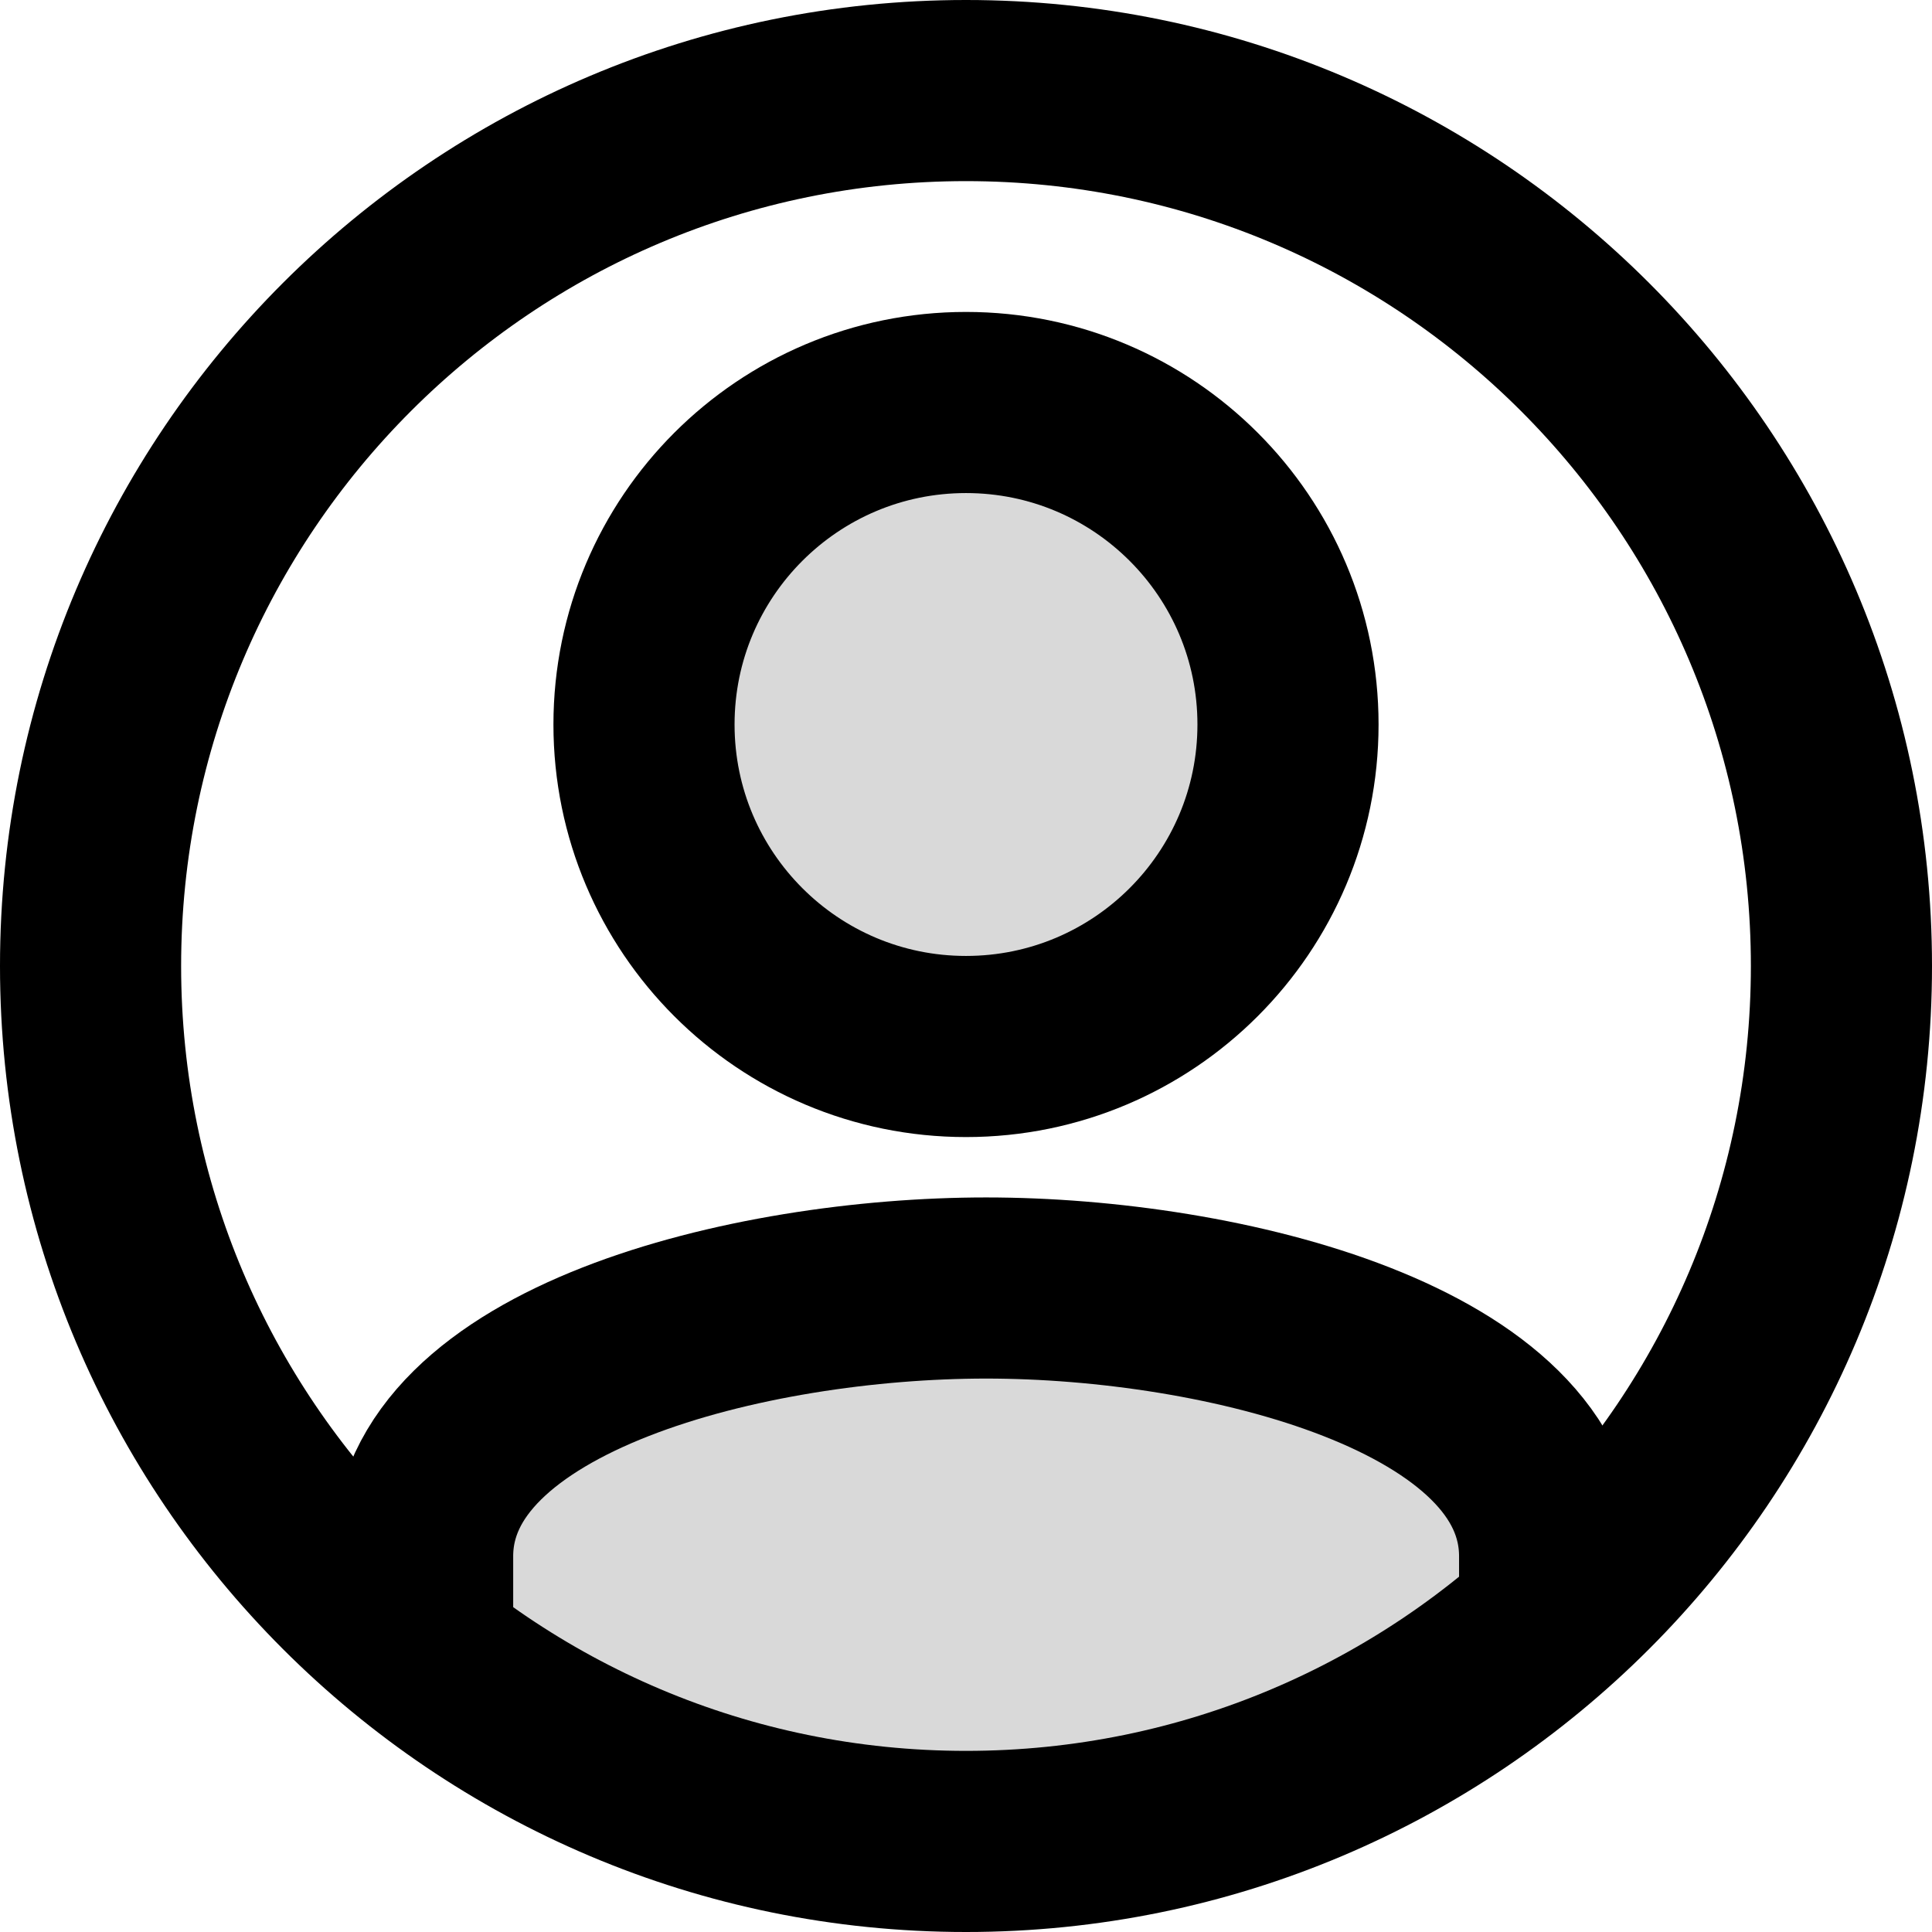
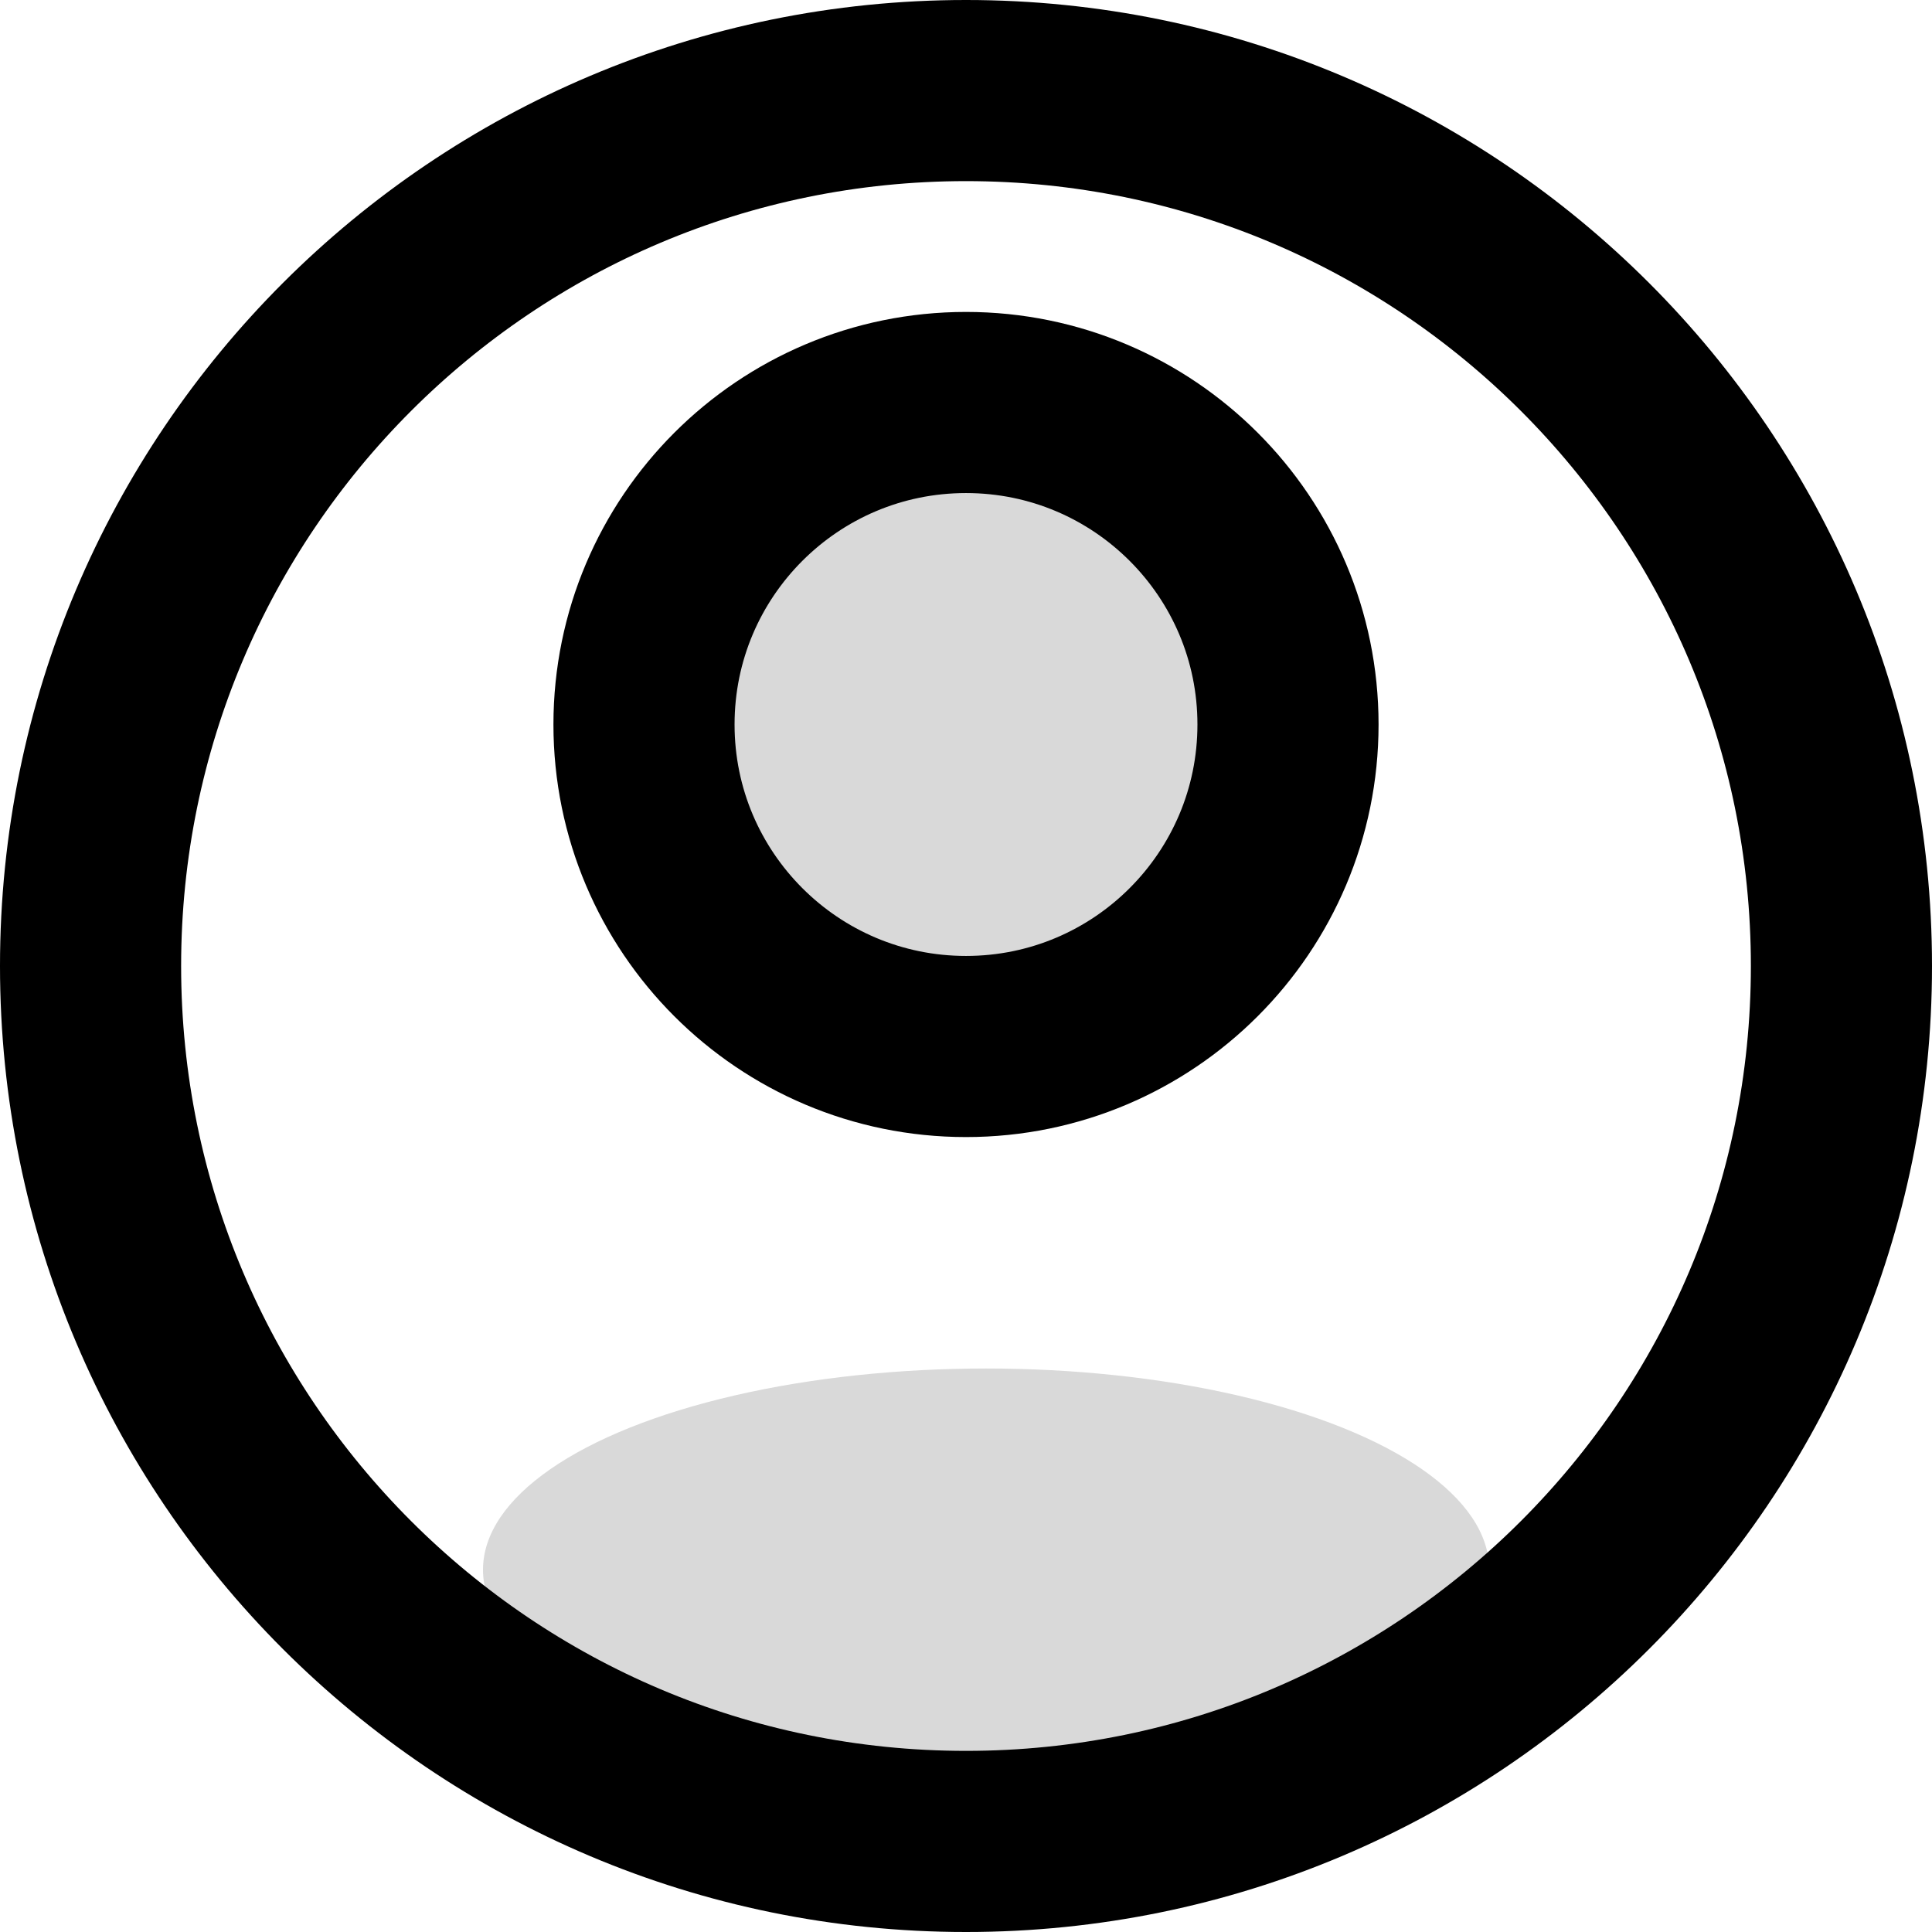
<svg xmlns="http://www.w3.org/2000/svg" viewBox="0 0 24 24">
  <g fill="none" stroke="currentColor" stroke-width="2.25" stroke-linecap="round" stroke-linejoin="round">
    <ellipse fill="currentColor" fill-opacity=".15" stroke-width="0" cx="12.25" cy="19.5" rx="6.25" ry="2.5" />
    <path fill="currentColor" fill-opacity=".15" fill-rule="evenodd" clip-rule="evenodd" d="M12 13C14.209 13 16 11.209 16 9C16 6.791 14.209 5 12 5C9.791 5 8 6.791 8 9C8 11.209 9.791 13 12 13Z" />
-     <path d="M5.25 20V19.333C5.25 17 9.314 16 12.25 16C15.186 16 19.25 17 19.25 19.333V20" />
    <path d="M22.875 12C22.875 18.006 18.006 22.875 12 22.875C5.994 22.875 1.125 18.006 1.125 12C1.125 5.994 5.994 1.125 12 1.125C18.006 1.125 22.875 5.994 22.875 12Z" />
  </g>
</svg>